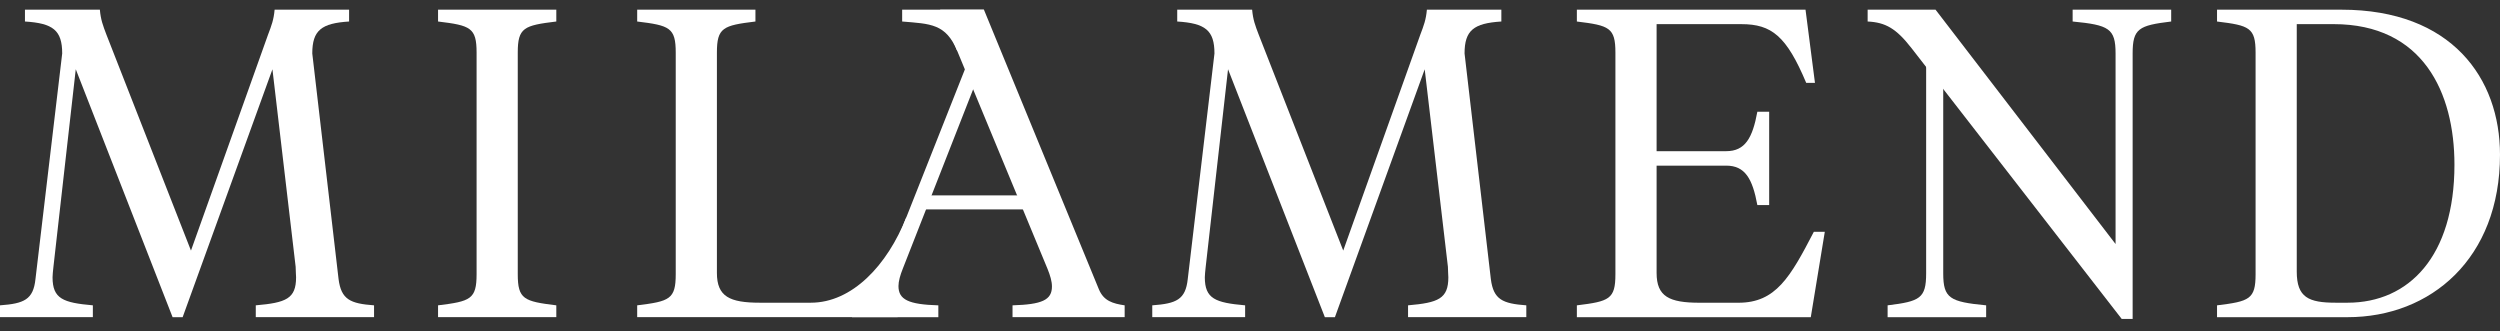
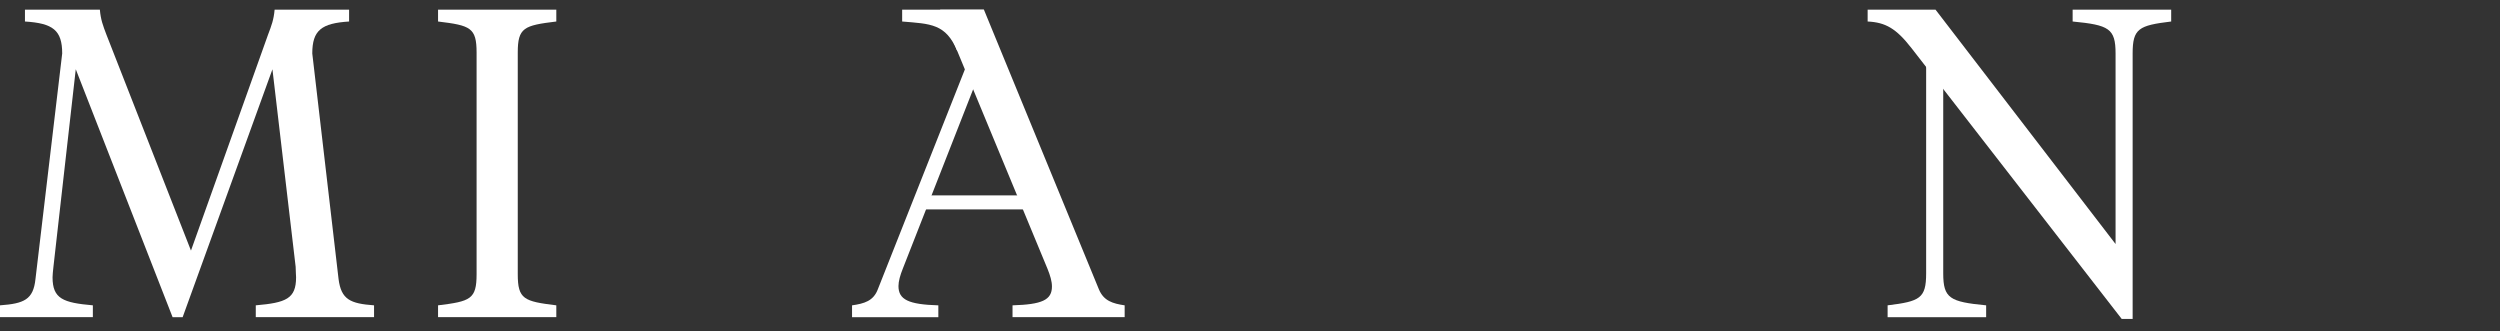
<svg xmlns="http://www.w3.org/2000/svg" width="181" height="24" viewBox="0 0 181 24" fill="none">
  <rect x="0" y="0" width="181" height="24" fill="#333333" stroke="none" />
  <path d="M19.726 5.013L13.224 22.963H12.495L5.486 5.013L3.869 19.316C3.837 19.538 3.805 19.982 3.805 20.077C3.805 21.631 4.566 21.916 6.723 22.106V22.962H0V22.106C1.745 21.979 2.41 21.694 2.568 20.204L4.503 3.872C4.503 2.191 3.837 1.684 1.807 1.557V0.7H7.23C7.293 1.429 7.452 1.842 7.705 2.508L13.826 18.142L19.407 2.508C19.66 1.841 19.819 1.429 19.882 0.7H25.274V1.557C23.276 1.684 22.609 2.191 22.609 3.872L24.512 20.204C24.703 21.694 25.369 21.98 27.081 22.106V22.962H18.518V22.106C20.706 21.916 21.436 21.631 21.436 20.077C21.436 19.982 21.405 19.538 21.405 19.316L19.724 5.013H19.726Z" fill="white" />
  <path d="M37.486 19.855C37.486 21.662 37.931 21.82 40.277 22.106V22.962H31.715V22.106C34.061 21.82 34.505 21.662 34.505 19.855V3.808C34.505 2 34.061 1.841 31.715 1.557V0.7H40.277V1.557C37.931 1.842 37.486 2.001 37.486 3.808V19.855Z" fill="white" />
-   <path d="M51.904 19.76C51.904 21.472 52.824 21.916 55.012 21.916H58.701C61.687 21.916 64.237 19.219 65.621 15.721L66.001 16.779L64.727 19.842L64.986 22.962H46.132V22.106C48.478 21.82 48.923 21.662 48.923 19.855V3.808C48.923 2 48.478 1.841 46.132 1.557V0.7H54.694V1.557C52.348 1.842 51.904 2.001 51.904 3.808V19.76Z" fill="white" />
  <path d="M68.065 0.7H71.236L79.554 20.933C79.904 21.789 80.569 21.979 81.425 22.106V22.962H73.307V22.106C75.432 22.043 76.161 21.726 76.161 20.742C76.161 20.362 76.034 19.95 75.844 19.474L68.065 0.7Z" fill="white" />
-   <path d="M103.15 5.013L96.648 22.963H95.919L88.91 5.013L87.293 19.316C87.262 19.538 87.229 19.982 87.229 20.077C87.229 21.631 87.991 21.916 90.147 22.106V22.962H83.424V22.106C85.169 21.979 85.834 21.694 85.993 20.204L87.927 3.872C87.927 2.191 87.262 1.684 85.231 1.557V0.7H90.654C90.718 1.429 90.876 1.842 91.13 2.508L97.25 18.142L102.831 2.508C103.084 1.841 103.243 1.429 103.307 0.7H108.698V1.557C106.7 1.684 106.034 2.191 106.034 3.872L107.937 20.204C108.127 21.694 108.793 21.98 110.505 22.106V22.962H101.943V22.106C104.13 21.916 104.86 21.631 104.86 20.077C104.86 19.982 104.829 19.538 104.829 19.316L103.148 5.013H103.15Z" fill="white" />
-   <path d="M114.165 22.963V22.107C116.512 21.821 116.956 21.663 116.956 19.856V3.809C116.956 2.001 116.512 1.842 114.165 1.558V0.701H130.72L131.403 5.998H130.769C129.341 2.604 128.263 1.748 126.075 1.748H119.938V10.945H124.98C126.344 10.945 126.883 9.994 127.232 8.091H128.088V14.846H127.232C126.882 12.943 126.344 11.992 124.98 11.992H119.938V19.762C119.938 21.474 120.858 21.918 123.046 21.918H125.868C128.564 21.918 129.611 20.079 131.323 16.78H132.116L131.101 22.964H114.167L114.165 22.963Z" fill="white" />
-   <path d="M160.513 22.963V22.107C162.86 21.821 163.304 21.663 163.304 19.856V3.809C163.304 2.001 162.86 1.842 160.513 1.558V0.701H169.52C177.512 0.701 181 5.681 181 11.198C181 18.715 175.989 22.964 169.964 22.964H160.514L160.513 22.963ZM166.285 1.747V19.665C166.285 21.536 167.141 21.916 169.108 21.916H169.964C174.404 21.916 177.702 18.554 177.702 11.926C177.702 6.694 175.419 1.747 168.949 1.747H166.285V1.747Z" fill="white" />
  <path d="M75.174 14.146H66.587V15.161H75.174V14.146Z" fill="white" />
  <path d="M71.486 3.84L65.366 19.444C65.175 19.919 65.049 20.363 65.049 20.712C65.049 21.695 65.779 22.044 67.936 22.107V22.963H61.688V22.107C62.576 21.98 63.242 21.79 63.559 20.934L70.853 2.509L71.487 3.84H71.486Z" fill="white" />
  <path d="M138.397 3.491C137.288 2.064 136.517 1.62 135.217 1.557V0.701H140.133L153.167 17.667V3.872C153.167 2.064 152.691 1.81 150.059 1.557V0.701H157.194V1.557C154.848 1.842 154.403 2.064 154.403 3.872V23.09H153.611L139.309 4.664L138.398 3.491H138.397Z" fill="white" />
  <path d="M140.69 4.664V19.791C140.69 21.599 141.165 21.853 143.797 22.106V22.963H136.663V22.106C139.009 21.821 139.453 21.599 139.453 19.791V3.491L140.69 4.664Z" fill="white" />
-   <path d="M71.236 0.7H65.316V1.557C67.358 1.729 68.481 1.703 69.308 3.7L71.236 0.7Z" fill="white" />
+   <path d="M71.236 0.7H65.316V1.557C67.358 1.729 68.481 1.703 69.308 3.7Z" fill="white" />
</svg>